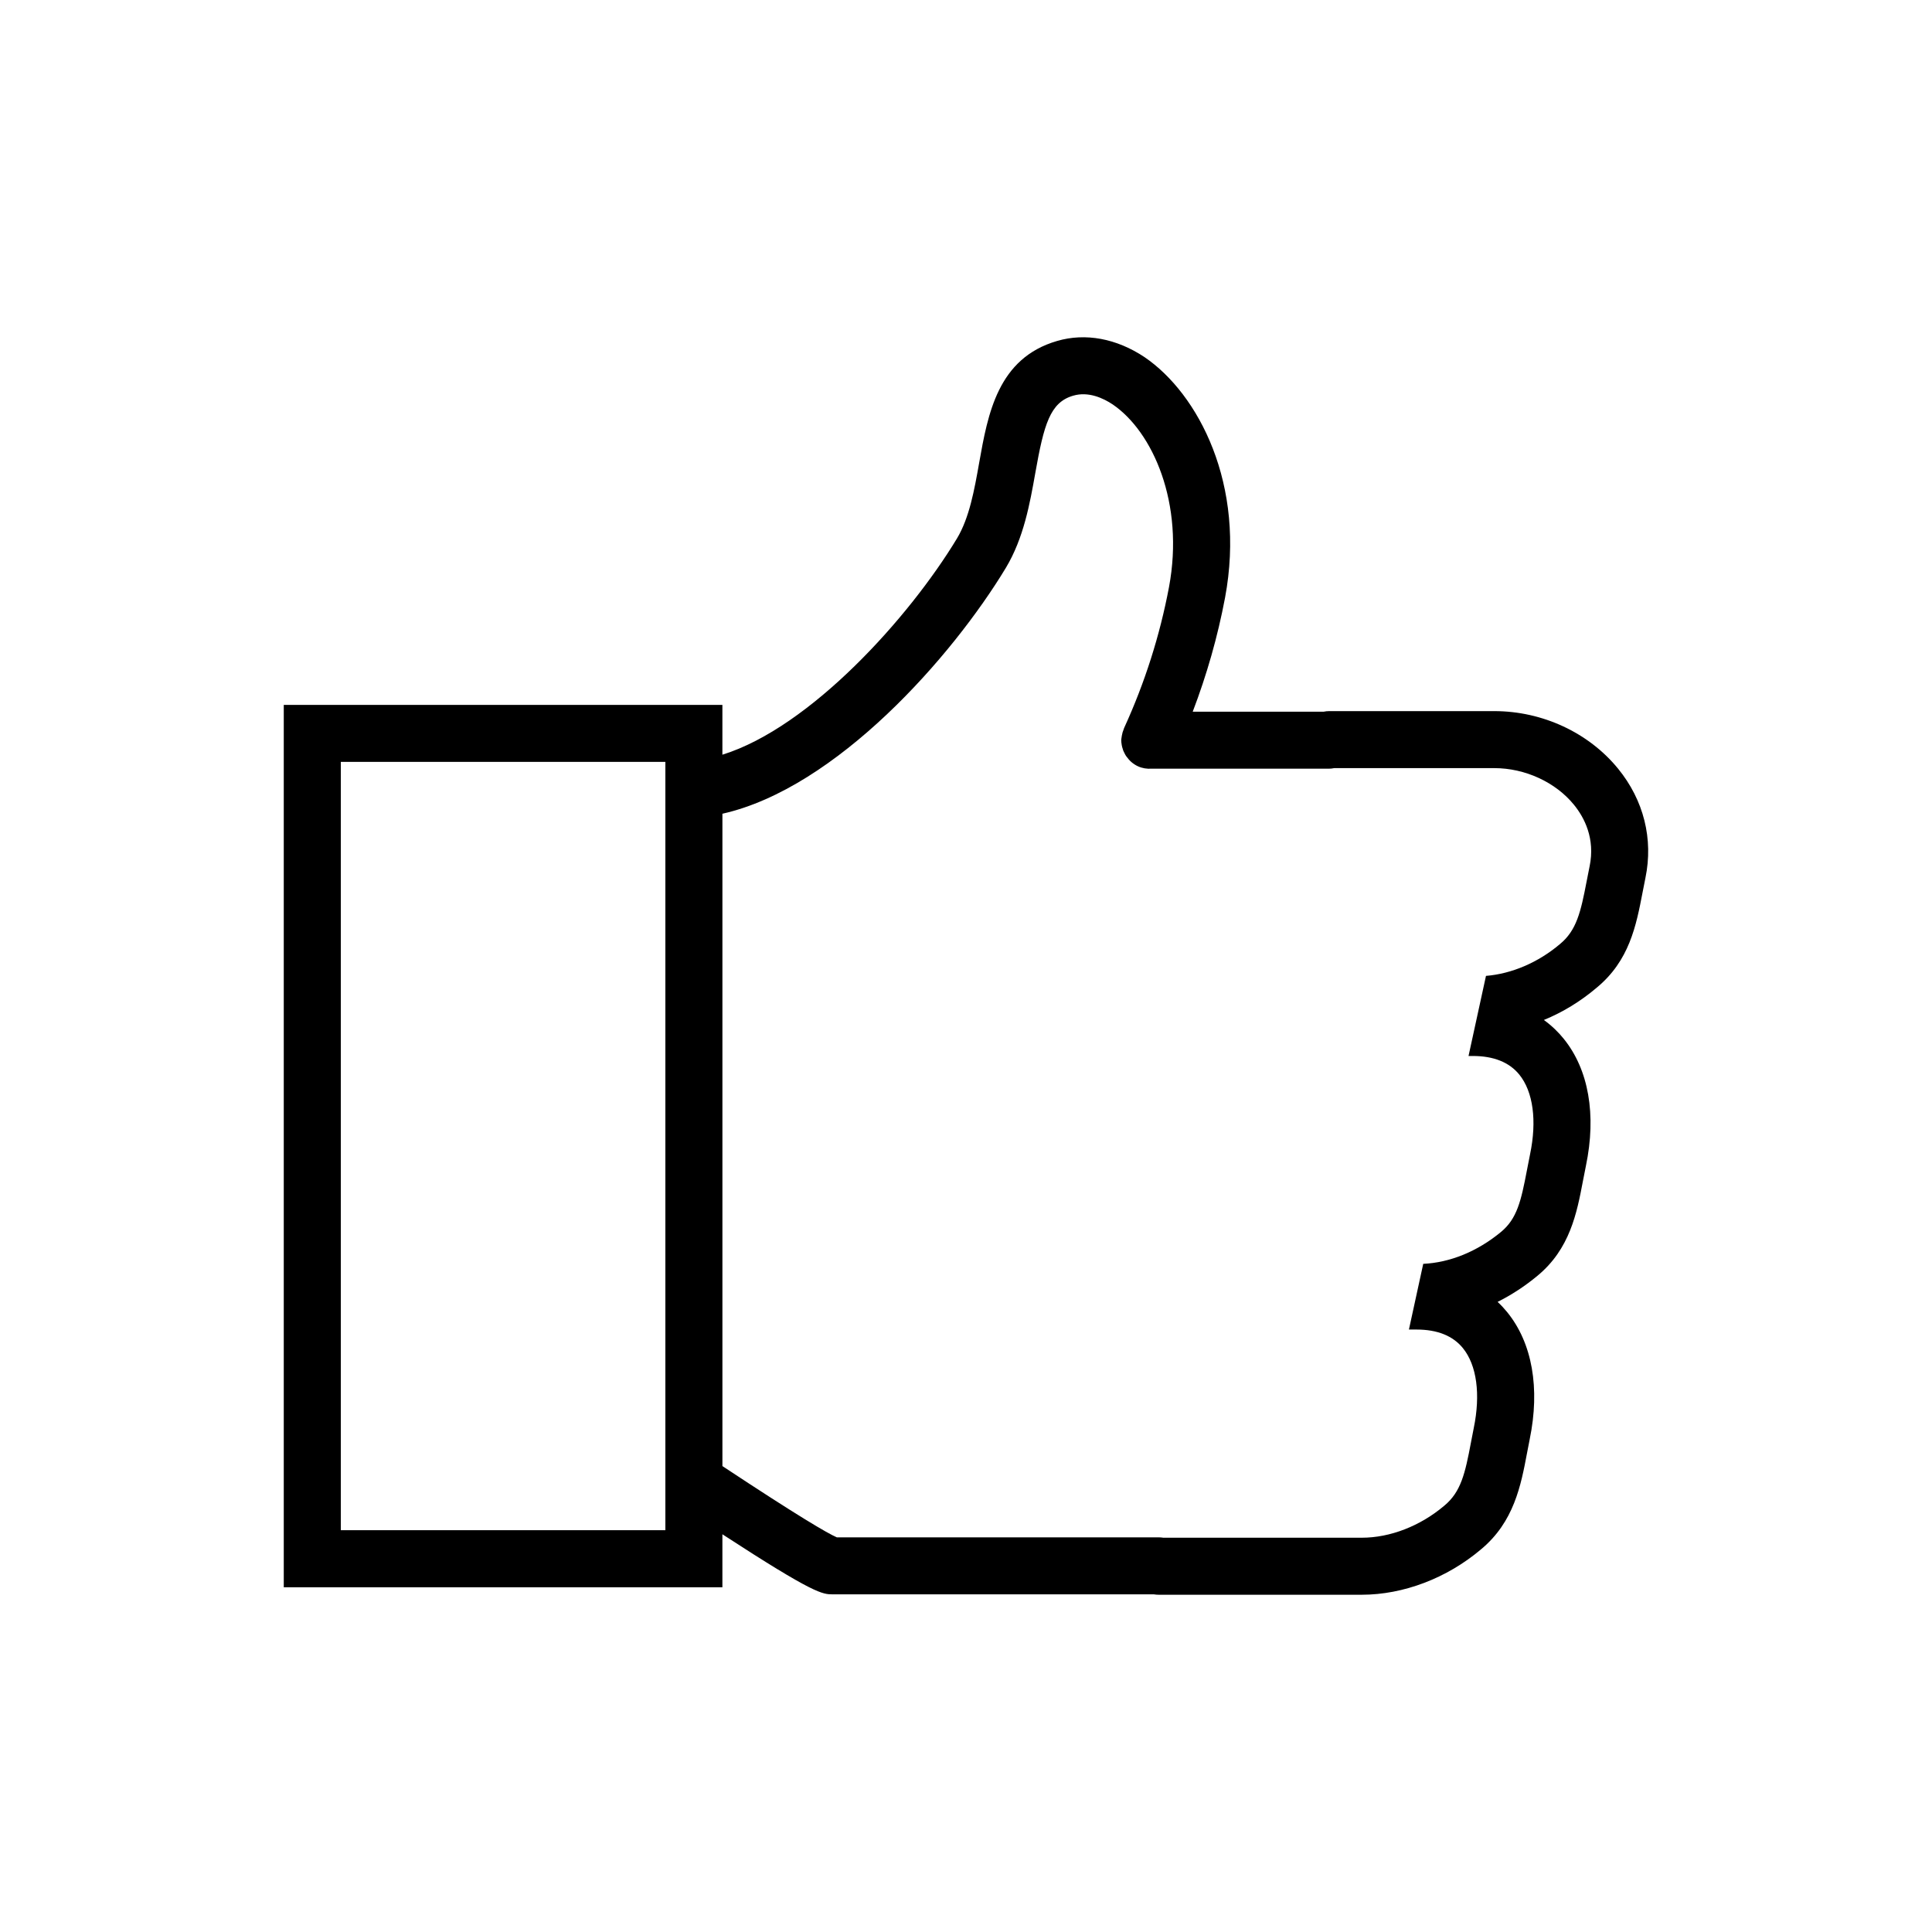
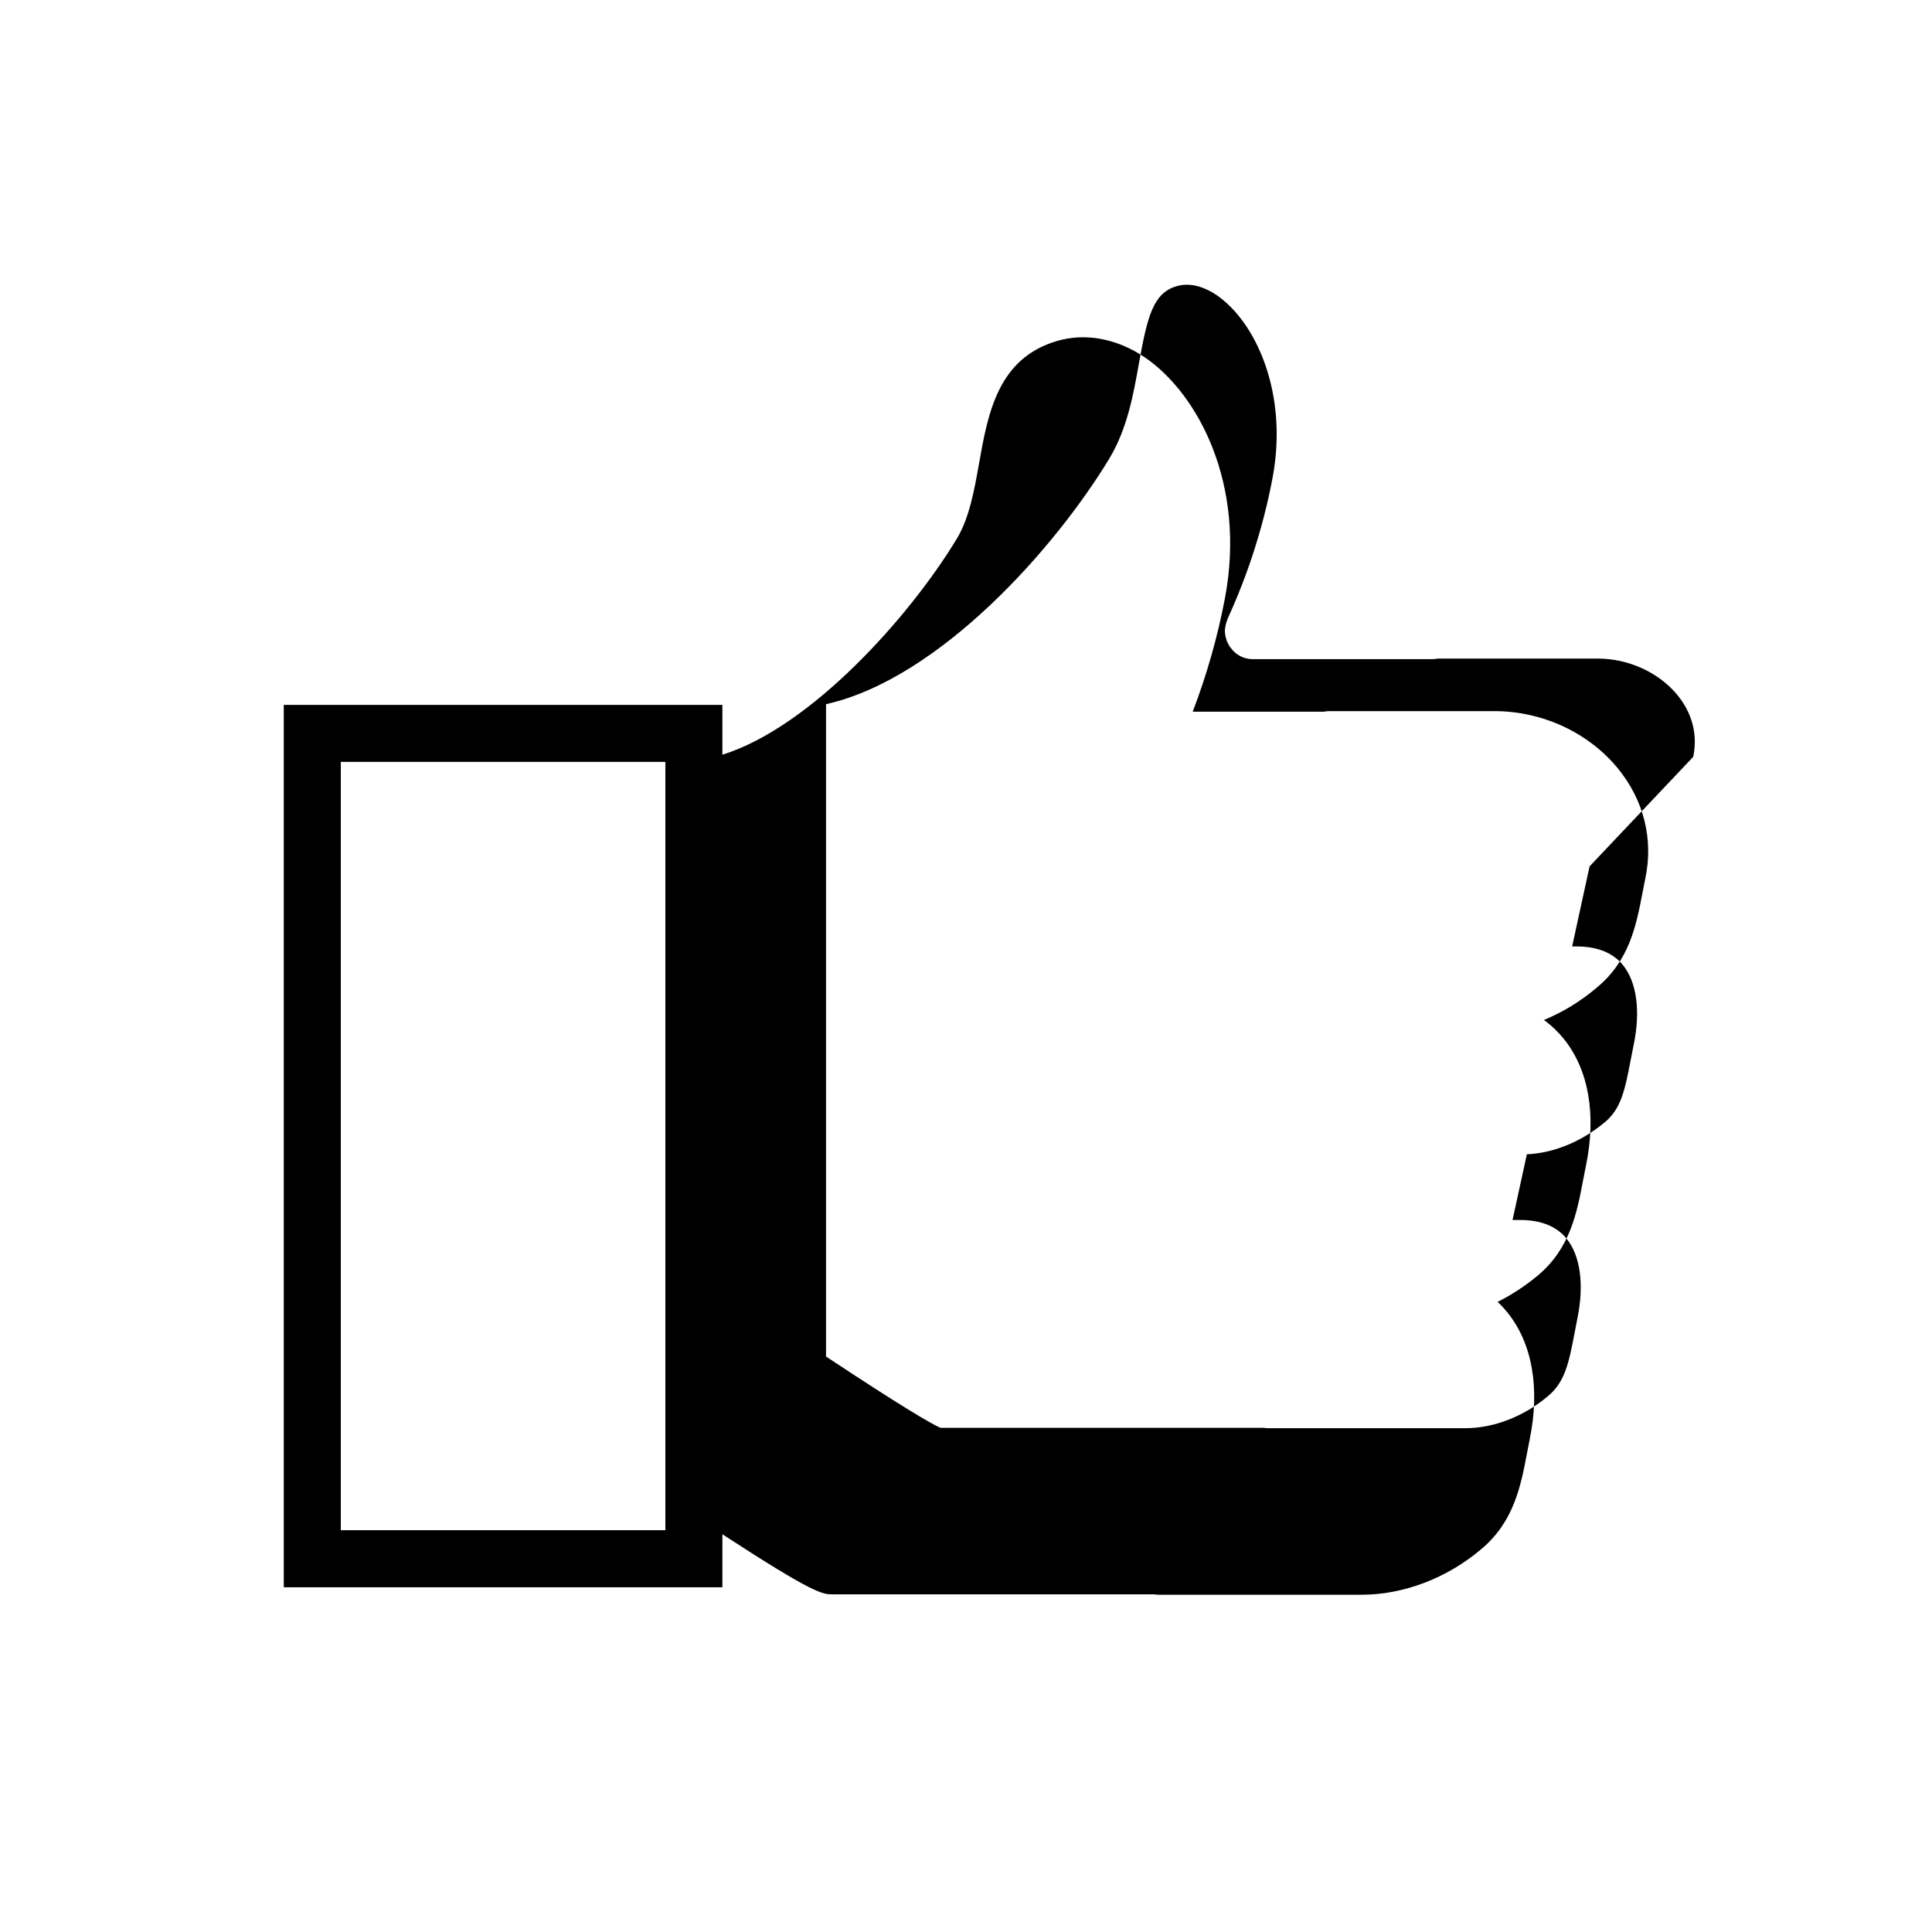
<svg xmlns="http://www.w3.org/2000/svg" fill="#000000" width="800px" height="800px" version="1.1" viewBox="144 144 512 512">
-   <path d="m572.82 347.72c-7.789-9.559-20.051-15.266-32.809-15.266h-43.781c-0.488 0-0.973 0.051-1.445 0.152h-34.703c3.734-9.785 6.621-19.891 8.566-30.199 5.613-29.996-7.09-54.055-21.32-63.754-7.453-4.969-15.688-6.488-23.176-4.297-15.738 4.559-18.355 19.305-20.668 32.32-1.266 7.133-2.574 14.516-5.871 20.008-12.625 20.914-38.859 50.07-62.172 57.32v-13.199l-116.24-0.004v233.84h116.24v-14.043c24.441 15.914 26.535 15.922 29.293 15.922h85.066c0.402 0.066 0.816 0.102 1.234 0.102h53.855c11.047 0 22.574-4.398 31.578-12.016 8.77-7.269 10.602-16.992 12.219-25.566 0.223-1.18 0.449-2.371 0.691-3.562 2.805-13.609 0.684-25.598-5.977-33.77-0.719-0.883-1.551-1.789-2.516-2.695 3.672-1.84 7.215-4.144 10.52-6.887 8.664-7.129 10.484-16.695 12.09-25.145 0.25-1.309 0.504-2.641 0.785-3.988 2.836-13.594 0.734-25.578-5.914-33.754-1.32-1.629-3.039-3.356-5.223-4.934 4.949-2.023 9.668-4.891 13.934-8.504 8.746-7.195 10.523-16.465 12.246-25.426 0.23-1.219 0.469-2.457 0.734-3.719 2.129-10.324-0.441-20.594-7.238-28.938zm-252.49 201.8h-86.012v-203.61h86.012zm244.93-175.93c-0.277 1.328-0.527 2.641-0.777 3.934-1.578 8.223-2.68 13.043-7.09 16.672-5.773 4.891-12.801 7.875-19.594 8.422l-4.625 21.227h1.133c5.516 0 9.664 1.656 12.324 4.934 3.668 4.516 4.707 12.211 2.848 21.129-0.301 1.438-0.57 2.856-0.836 4.258-1.535 8.074-2.613 12.812-6.867 16.312-6.293 5.211-13.551 8.121-20.605 8.453l-3.793 17.41h2.016c5.492 0 9.629 1.652 12.281 4.914 3.68 4.516 4.731 12.234 2.883 21.195-0.258 1.281-0.5 2.543-0.734 3.793-1.559 8.262-2.648 13.113-7.07 16.781-6.375 5.394-14.344 8.488-21.871 8.488l-52.559 0.004c-0.402-0.066-0.816-0.102-1.234-0.102h-85.32c-2.519-1.102-10.02-5.465-30.324-18.887v-172.88c30.203-6.797 60.926-41.648 75.121-65.172 4.742-7.898 6.367-17.07 7.805-25.16 2.281-12.863 3.914-18.68 10.012-20.449 4.027-1.195 7.965 0.629 10.496 2.316 10.57 7.199 19.086 26.148 14.914 48.426-2.418 12.797-6.394 25.281-11.801 37.117-0.051 0.105-0.09 0.223-0.141 0.328-0.02 0.047-0.02 0.102-0.039 0.145-0.25 0.574-0.422 1.184-0.527 1.824-0.02 0.117-0.031 0.227-0.047 0.344-0.031 0.266-0.102 0.52-0.102 0.789 0 0.398 0.059 0.781 0.117 1.164 0.004 0.047 0.004 0.09 0.016 0.137 0.059 0.348 0.16 0.68 0.266 1.012 0.051 0.156 0.086 0.312 0.145 0.465 0.086 0.215 0.195 0.418 0.301 0.625 0.125 0.258 0.258 0.516 0.414 0.754 0.055 0.086 0.121 0.16 0.18 0.242 0.742 1.047 1.734 1.945 2.988 2.519 1.164 0.535 2.394 0.711 3.594 0.641h46.969c0.488 0 0.973-0.051 1.445-0.152h42.438c8.137 0 16.219 3.719 21.094 9.699 2.742 3.367 5.688 8.93 4.16 16.332z" />
+   <path d="m572.82 347.72c-7.789-9.559-20.051-15.266-32.809-15.266h-43.781c-0.488 0-0.973 0.051-1.445 0.152h-34.703c3.734-9.785 6.621-19.891 8.566-30.199 5.613-29.996-7.09-54.055-21.32-63.754-7.453-4.969-15.688-6.488-23.176-4.297-15.738 4.559-18.355 19.305-20.668 32.32-1.266 7.133-2.574 14.516-5.871 20.008-12.625 20.914-38.859 50.07-62.172 57.32v-13.199l-116.24-0.004v233.84h116.24v-14.043c24.441 15.914 26.535 15.922 29.293 15.922h85.066c0.402 0.066 0.816 0.102 1.234 0.102h53.855c11.047 0 22.574-4.398 31.578-12.016 8.77-7.269 10.602-16.992 12.219-25.566 0.223-1.18 0.449-2.371 0.691-3.562 2.805-13.609 0.684-25.598-5.977-33.77-0.719-0.883-1.551-1.789-2.516-2.695 3.672-1.84 7.215-4.144 10.52-6.887 8.664-7.129 10.484-16.695 12.09-25.145 0.25-1.309 0.504-2.641 0.785-3.988 2.836-13.594 0.734-25.578-5.914-33.754-1.32-1.629-3.039-3.356-5.223-4.934 4.949-2.023 9.668-4.891 13.934-8.504 8.746-7.195 10.523-16.465 12.246-25.426 0.23-1.219 0.469-2.457 0.734-3.719 2.129-10.324-0.441-20.594-7.238-28.938zm-252.49 201.8h-86.012v-203.61h86.012zm244.93-175.93l-4.625 21.227h1.133c5.516 0 9.664 1.656 12.324 4.934 3.668 4.516 4.707 12.211 2.848 21.129-0.301 1.438-0.57 2.856-0.836 4.258-1.535 8.074-2.613 12.812-6.867 16.312-6.293 5.211-13.551 8.121-20.605 8.453l-3.793 17.41h2.016c5.492 0 9.629 1.652 12.281 4.914 3.68 4.516 4.731 12.234 2.883 21.195-0.258 1.281-0.5 2.543-0.734 3.793-1.559 8.262-2.648 13.113-7.07 16.781-6.375 5.394-14.344 8.488-21.871 8.488l-52.559 0.004c-0.402-0.066-0.816-0.102-1.234-0.102h-85.32c-2.519-1.102-10.02-5.465-30.324-18.887v-172.88c30.203-6.797 60.926-41.648 75.121-65.172 4.742-7.898 6.367-17.07 7.805-25.16 2.281-12.863 3.914-18.68 10.012-20.449 4.027-1.195 7.965 0.629 10.496 2.316 10.57 7.199 19.086 26.148 14.914 48.426-2.418 12.797-6.394 25.281-11.801 37.117-0.051 0.105-0.09 0.223-0.141 0.328-0.02 0.047-0.02 0.102-0.039 0.145-0.25 0.574-0.422 1.184-0.527 1.824-0.02 0.117-0.031 0.227-0.047 0.344-0.031 0.266-0.102 0.52-0.102 0.789 0 0.398 0.059 0.781 0.117 1.164 0.004 0.047 0.004 0.09 0.016 0.137 0.059 0.348 0.16 0.68 0.266 1.012 0.051 0.156 0.086 0.312 0.145 0.465 0.086 0.215 0.195 0.418 0.301 0.625 0.125 0.258 0.258 0.516 0.414 0.754 0.055 0.086 0.121 0.16 0.18 0.242 0.742 1.047 1.734 1.945 2.988 2.519 1.164 0.535 2.394 0.711 3.594 0.641h46.969c0.488 0 0.973-0.051 1.445-0.152h42.438c8.137 0 16.219 3.719 21.094 9.699 2.742 3.367 5.688 8.93 4.16 16.332z" />
</svg>